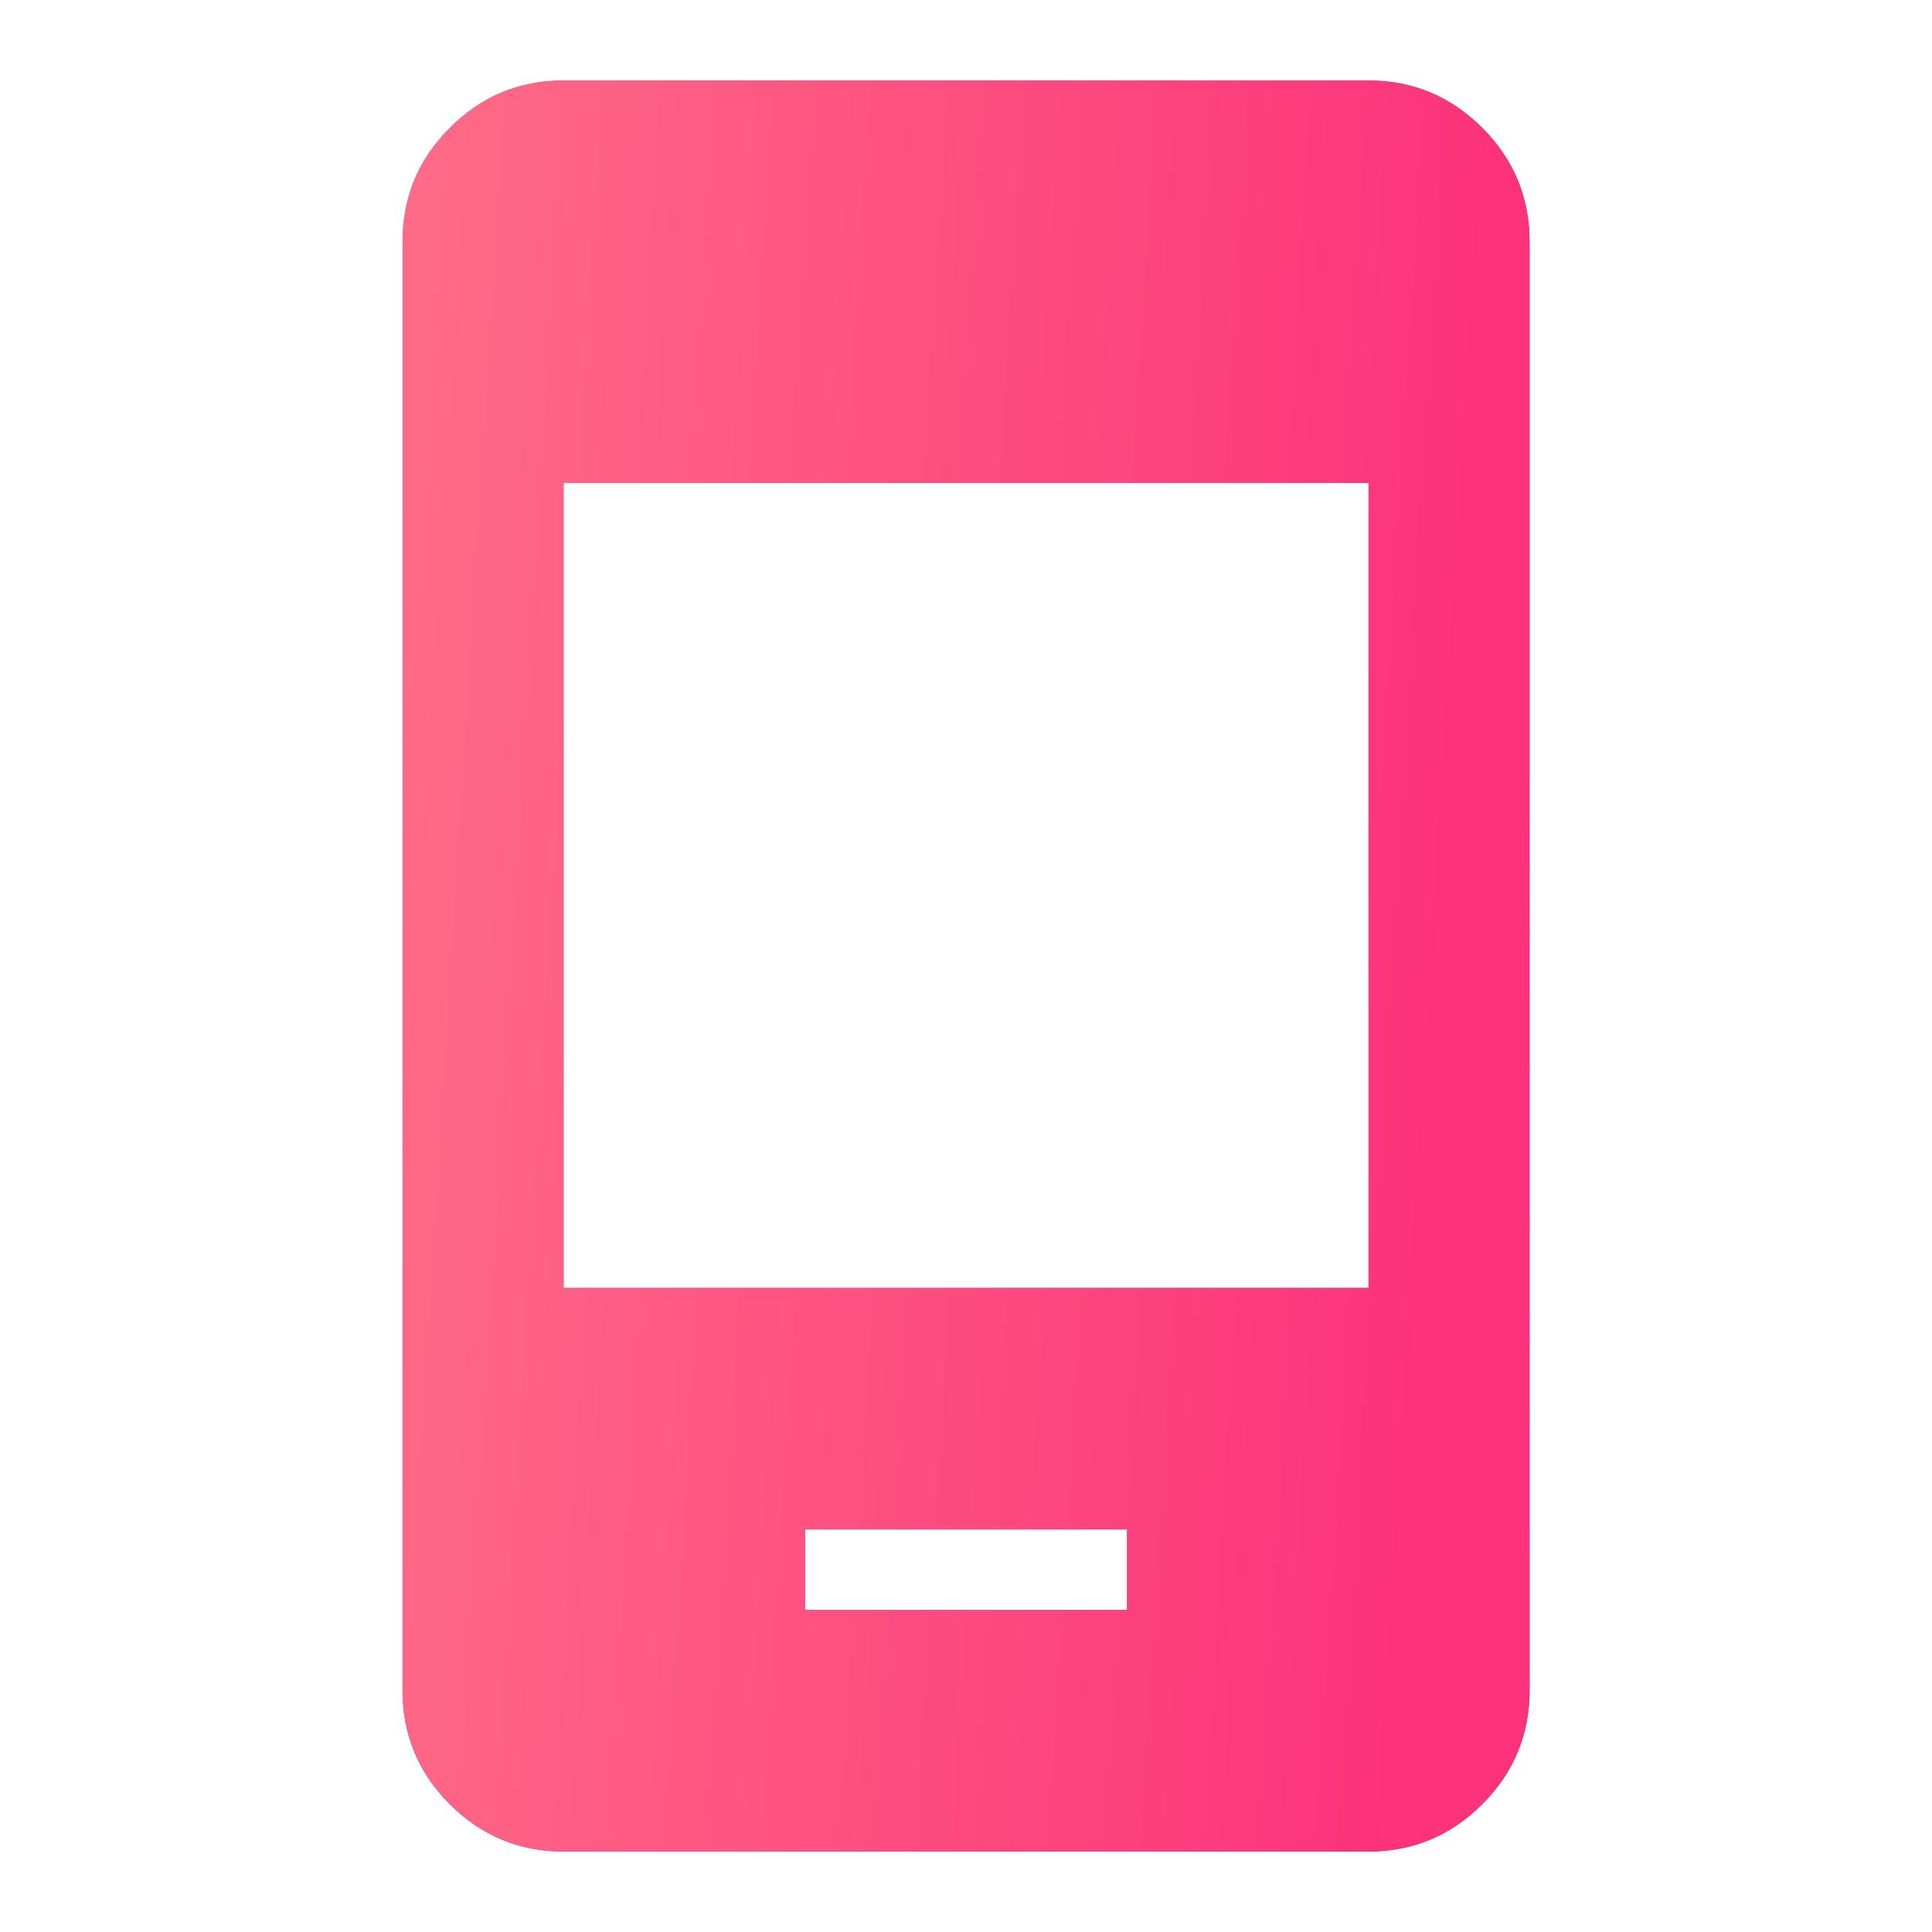
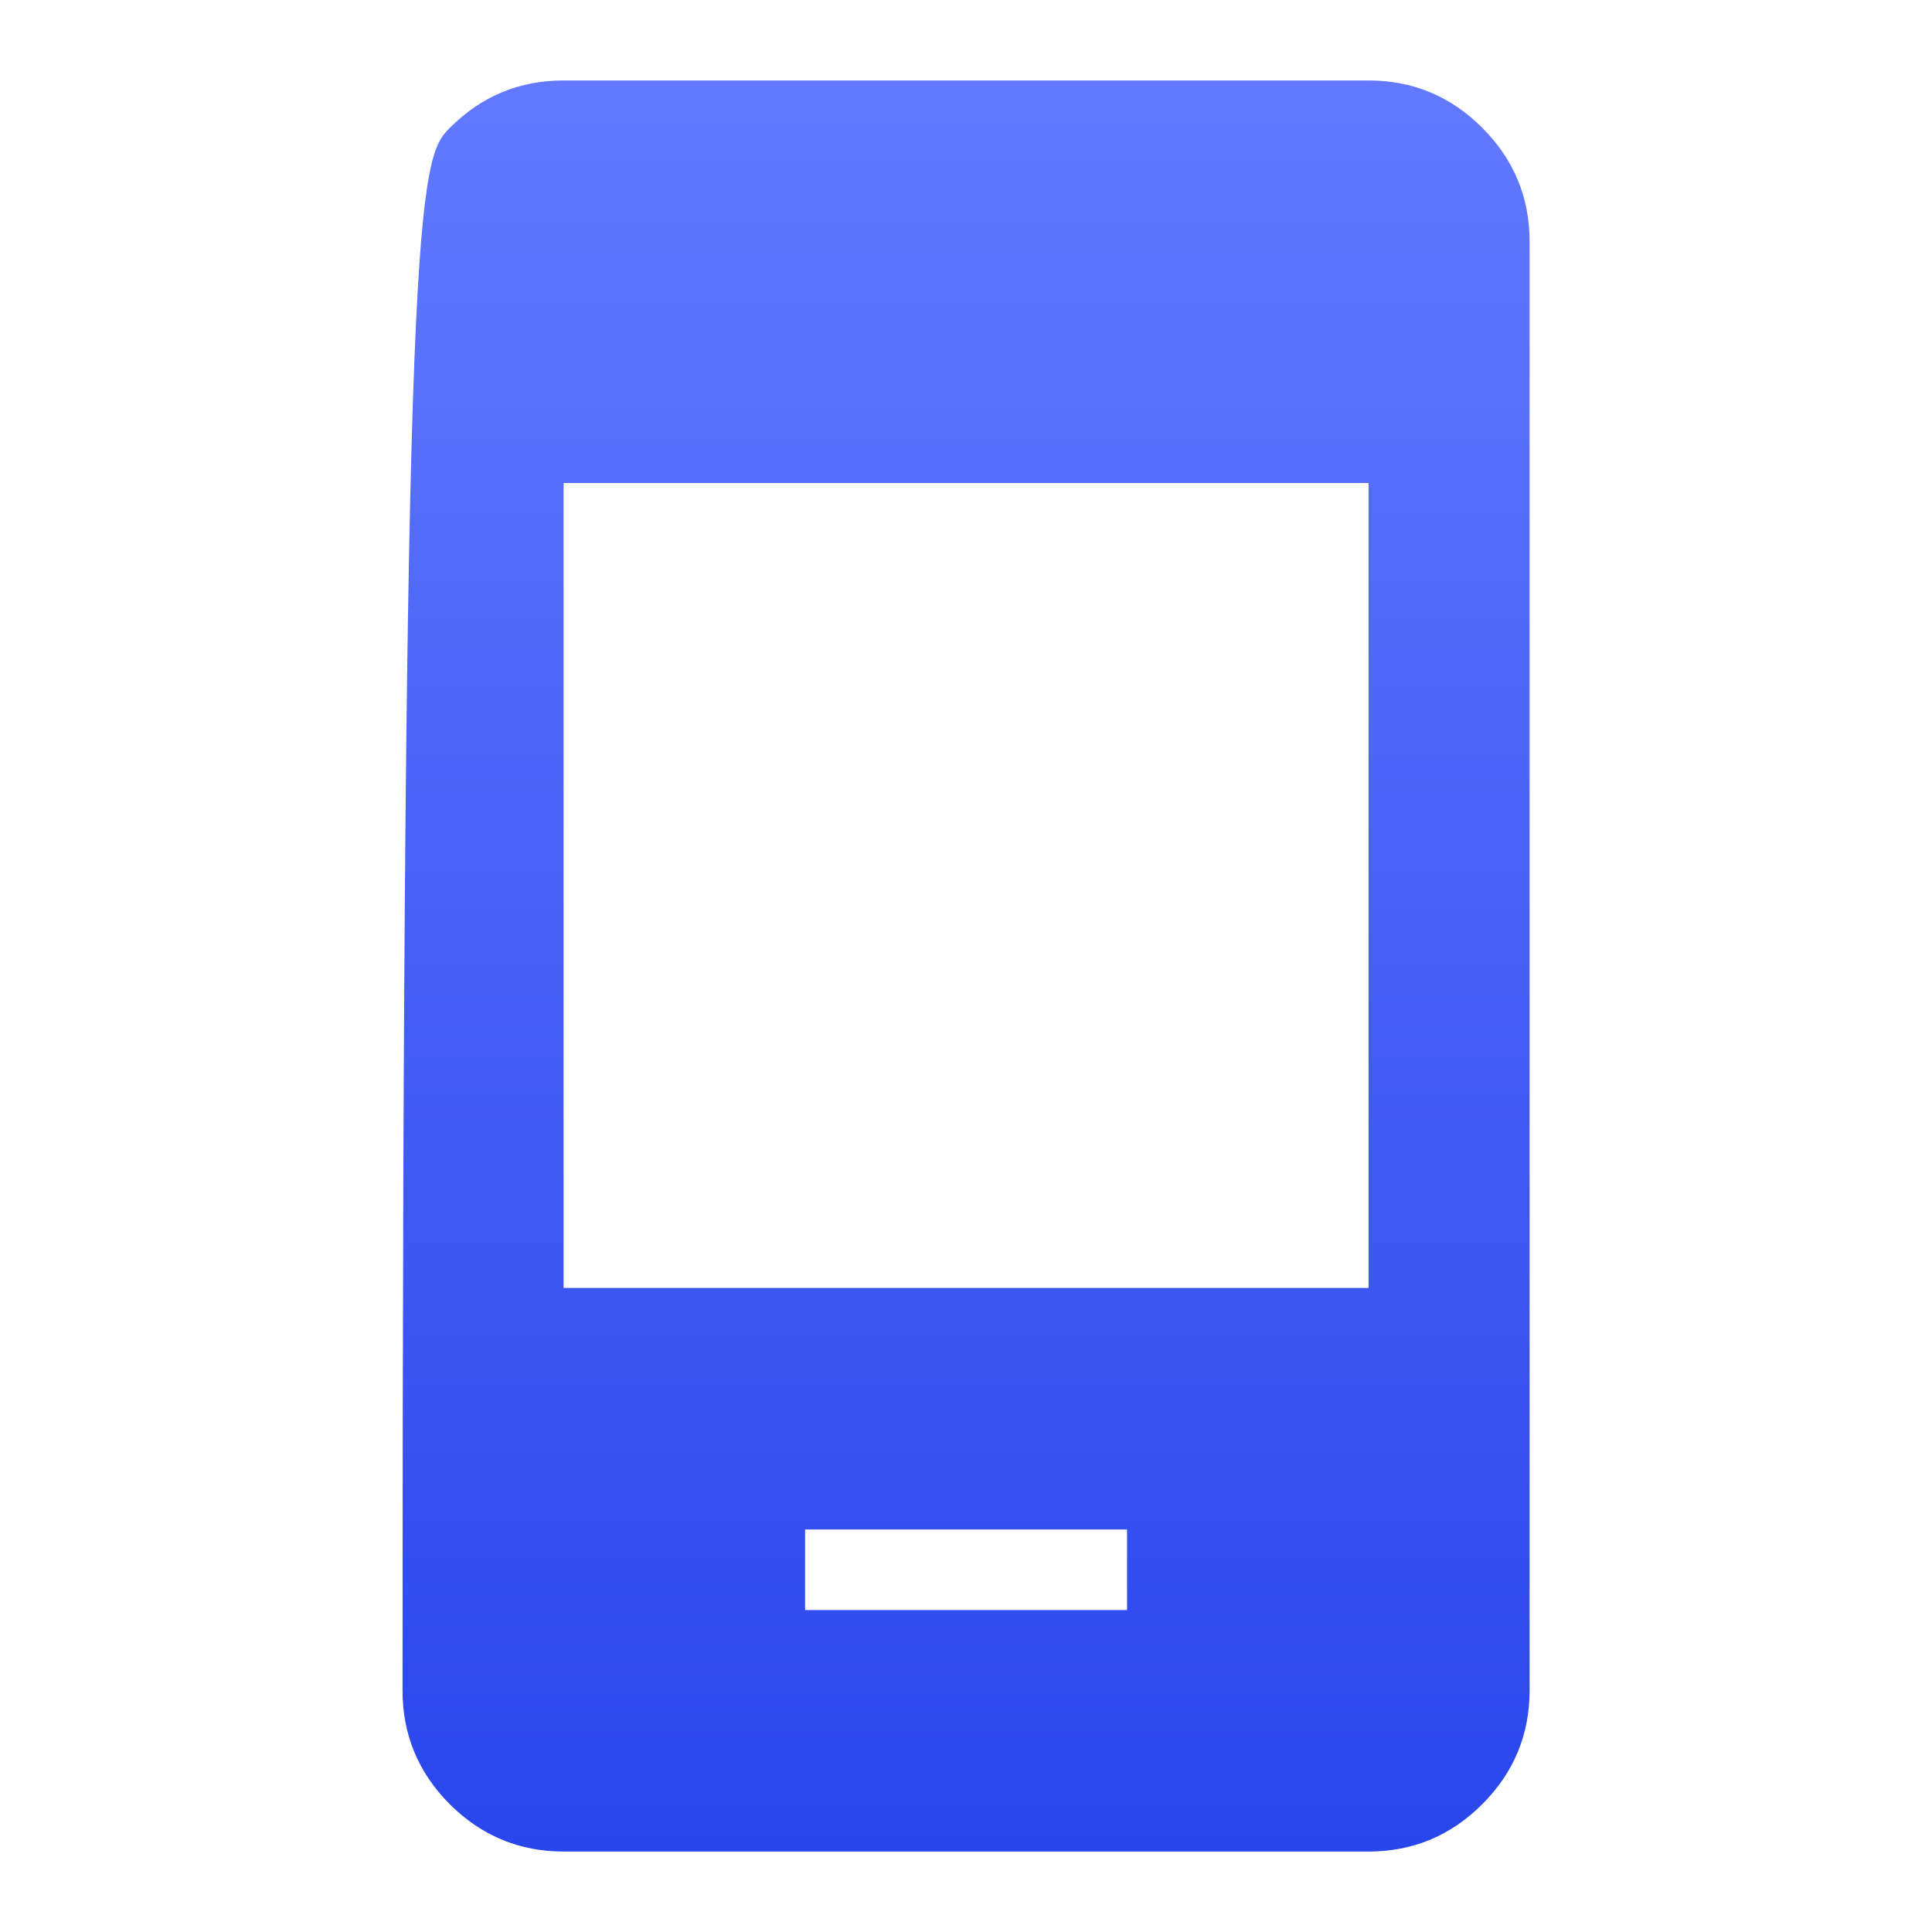
<svg xmlns="http://www.w3.org/2000/svg" width="14" height="14" viewBox="0 0 14 14" fill="none">
-   <path d="M5.834 11.667H8.167V11.083H5.834V11.667ZM4.084 13.417C3.763 13.417 3.488 13.302 3.259 13.074C3.031 12.845 2.917 12.57 2.917 12.25V1.75C2.917 1.429 3.031 1.154 3.26 0.926C3.489 0.697 3.763 0.583 4.084 0.583H9.917C10.238 0.583 10.513 0.698 10.741 0.926C10.97 1.155 11.084 1.43 11.084 1.75V12.25C11.084 12.571 10.969 12.846 10.741 13.074C10.512 13.303 10.237 13.417 9.917 13.417H4.084ZM4.084 9.333H9.917V3.5H4.084V9.333Z" fill="url(#paint0_linear_99_2027)" />
-   <path d="M5.834 11.667H8.167V11.083H5.834V11.667ZM4.084 13.417C3.763 13.417 3.488 13.302 3.259 13.074C3.031 12.845 2.917 12.57 2.917 12.25V1.75C2.917 1.429 3.031 1.154 3.26 0.926C3.489 0.697 3.763 0.583 4.084 0.583H9.917C10.238 0.583 10.513 0.698 10.741 0.926C10.97 1.155 11.084 1.43 11.084 1.75V12.25C11.084 12.571 10.969 12.846 10.741 13.074C10.512 13.303 10.237 13.417 9.917 13.417H4.084ZM4.084 9.333H9.917V3.5H4.084V9.333Z" fill="url(#paint1_linear_99_2027)" />
+   <path d="M5.834 11.667H8.167V11.083H5.834V11.667ZM4.084 13.417C3.763 13.417 3.488 13.302 3.259 13.074C3.031 12.845 2.917 12.57 2.917 12.25C2.917 1.429 3.031 1.154 3.26 0.926C3.489 0.697 3.763 0.583 4.084 0.583H9.917C10.238 0.583 10.513 0.698 10.741 0.926C10.97 1.155 11.084 1.43 11.084 1.75V12.25C11.084 12.571 10.969 12.846 10.741 13.074C10.512 13.303 10.237 13.417 9.917 13.417H4.084ZM4.084 9.333H9.917V3.5H4.084V9.333Z" fill="url(#paint0_linear_99_2027)" />
  <defs>
    <linearGradient id="paint0_linear_99_2027" x1="7" y1="0.583" x2="7" y2="13.417" gradientUnits="userSpaceOnUse">
      <stop stop-color="#6279FF" />
      <stop offset="1" stop-color="#2946EC" />
    </linearGradient>
    <linearGradient id="paint1_linear_99_2027" x1="2.917" y1="2.637" x2="10.663" y2="3.115" gradientUnits="userSpaceOnUse">
      <stop stop-color="#FF6B86" />
      <stop offset="1" stop-color="#FC337B" />
    </linearGradient>
  </defs>
</svg>